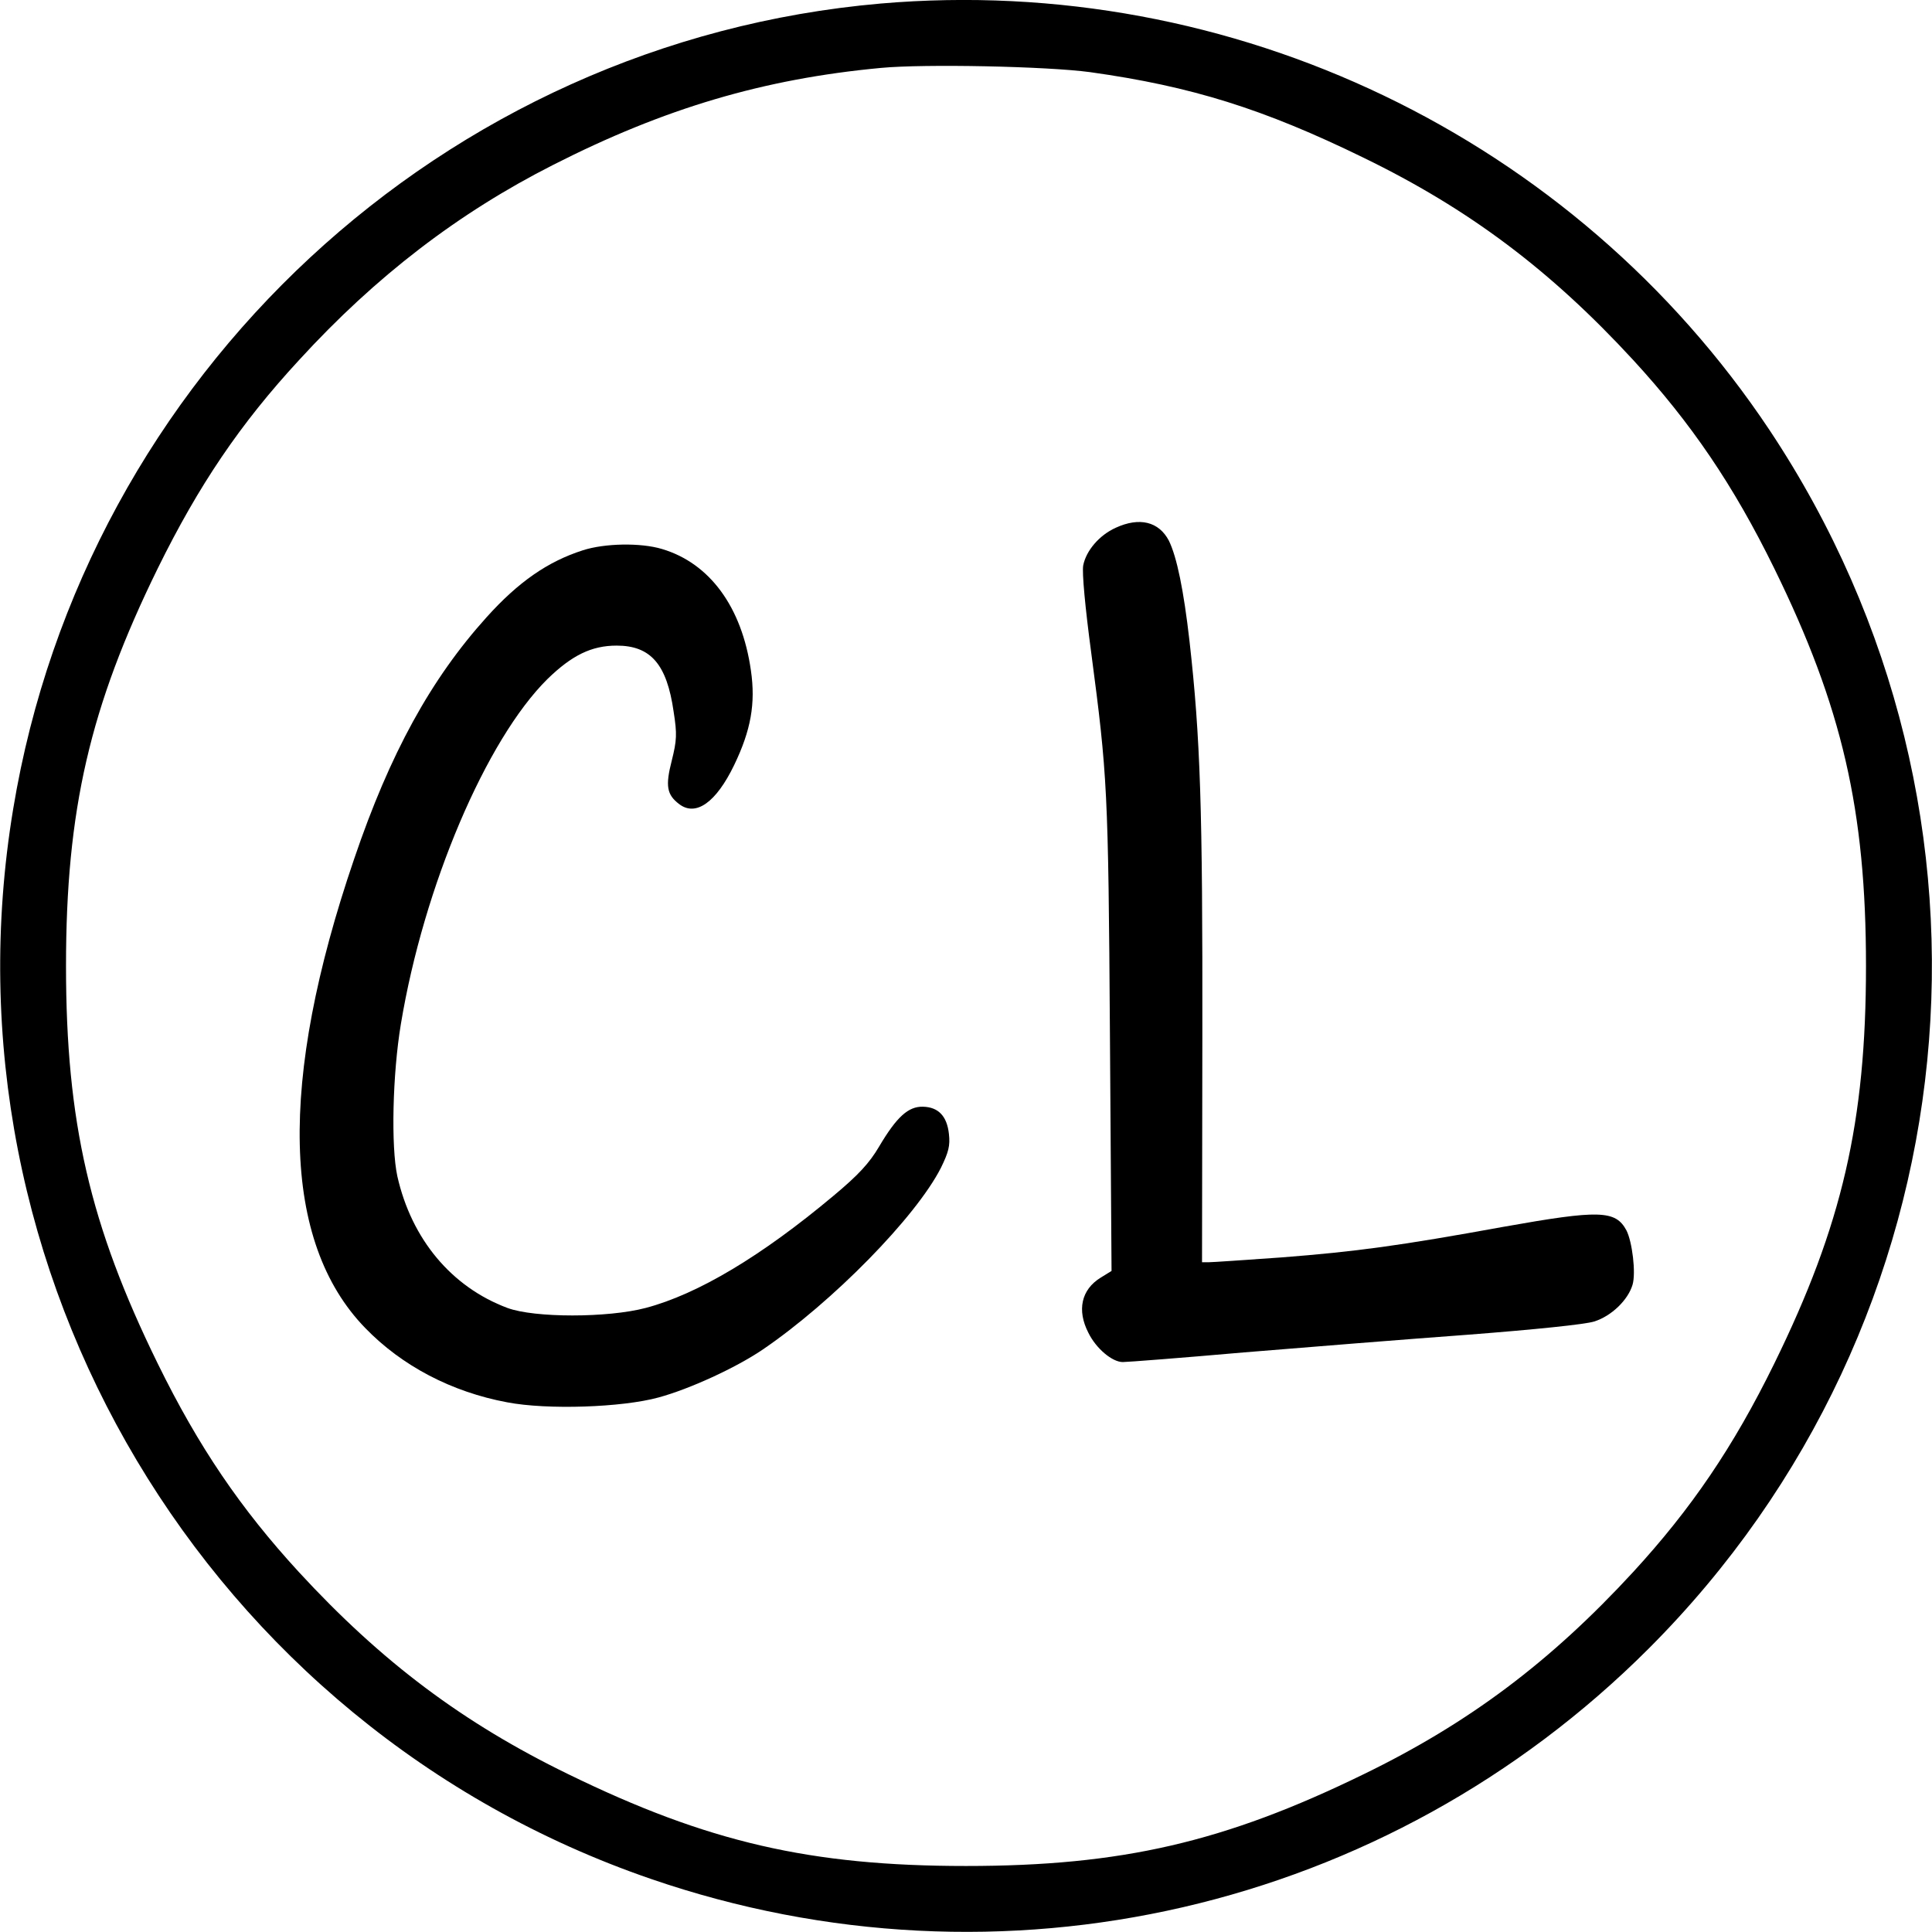
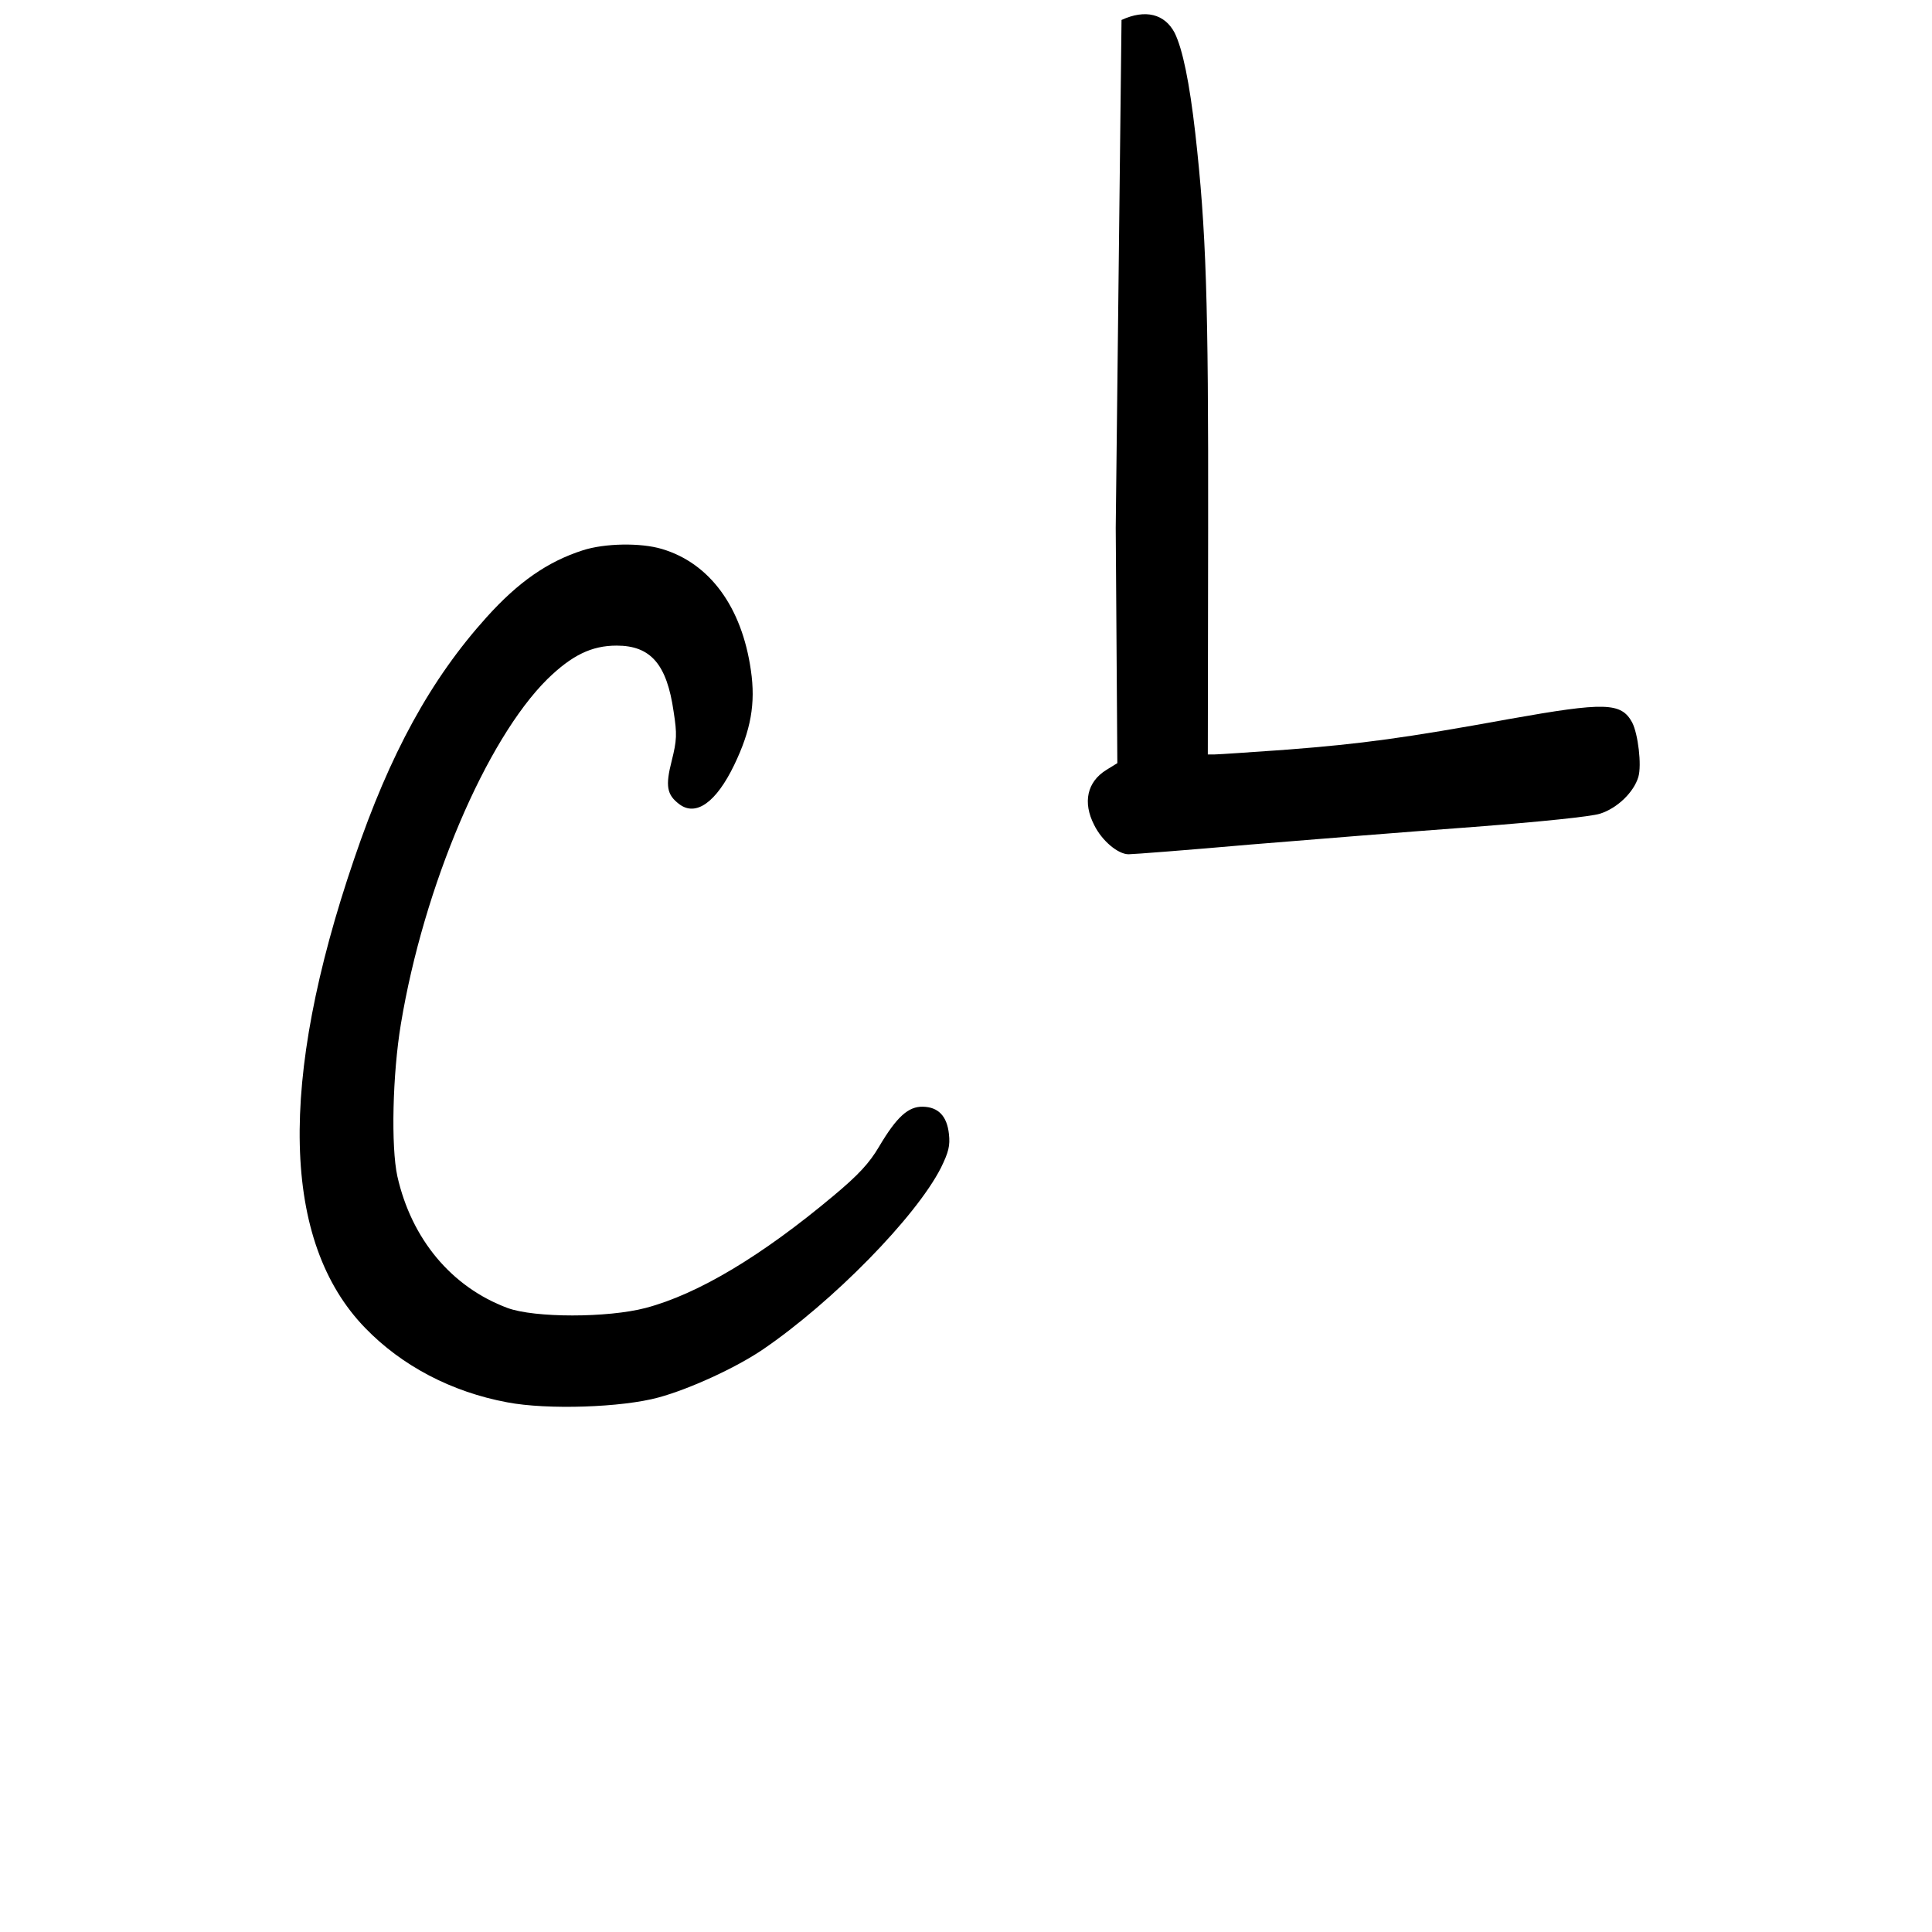
<svg xmlns="http://www.w3.org/2000/svg" version="1.0" width="600pt" height="600pt" viewBox="0 0 600 600" preserveAspectRatio="xMidYMid meet">
  <g transform="translate(0,600) scale(0.1,-0.1)" fill="#000000" stroke="none">
-     <path d="M2735 5989 c-1356 -118 -2471 -1152 -2694 -2501 -239 -1439 602 -2849 1980 -3323 1089 -375 2286 -98 3099 715 1013 1013 1169 2592 375 3785 -606 909 -1667 1418 -2760 1324z m650 -213 c315 -44 539 -114 850 -266 327 -159 580 -349 837 -628 180 -196 311 -388 438 -647 211 -430 285 -751 285 -1235 0 -484 -74 -805 -285 -1235 -127 -259 -258 -451 -438 -647 -257 -279 -510 -469 -837 -628 -432 -211 -752 -285 -1235 -285 -483 0 -803 74 -1235 285 -327 159 -580 349 -837 628 -180 196 -311 388 -438 647 -211 430 -285 751 -285 1235 0 484 74 805 285 1235 127 258 256 449 439 647 238 260 495 457 789 606 346 176 654 267 1017 301 136 13 516 5 650 -13z" />
-     <path d="M3465 4361 c-51 -23 -92 -71 -101 -117 -4 -22 6 -130 25 -272 50 -380 53 -421 58 -1188 l5 -731 -34 -21 c-60 -37 -74 -101 -38 -171 24 -49 74 -91 107 -91 14 0 183 13 376 30 194 16 507 41 697 55 207 16 363 32 391 41 54 17 105 67 119 114 11 37 -1 134 -19 169 -34 63 -84 64 -382 11 -324 -59 -458 -77 -689 -95 -113 -8 -214 -15 -226 -15 l-21 0 1 703 c1 708 -6 925 -40 1227 -18 157 -39 260 -64 311 -31 59 -91 74 -165 40z" />
+     <path d="M3465 4361 l5 -731 -34 -21 c-60 -37 -74 -101 -38 -171 24 -49 74 -91 107 -91 14 0 183 13 376 30 194 16 507 41 697 55 207 16 363 32 391 41 54 17 105 67 119 114 11 37 -1 134 -19 169 -34 63 -84 64 -382 11 -324 -59 -458 -77 -689 -95 -113 -8 -214 -15 -226 -15 l-21 0 1 703 c1 708 -6 925 -40 1227 -18 157 -39 260 -64 311 -31 59 -91 74 -165 40z" />
    <path d="M1810 4291 c-109 -35 -200 -98 -299 -208 -173 -192 -300 -423 -411 -750 -237 -693 -225 -1190 34 -1457 114 -118 269 -199 441 -231 125 -24 357 -16 470 15 96 26 240 92 324 149 217 148 475 411 553 564 24 49 29 69 25 105 -6 56 -33 84 -81 85 -45 1 -81 -31 -136 -124 -30 -51 -64 -88 -142 -153 -222 -186 -420 -305 -583 -348 -118 -31 -345 -31 -429 0 -174 65 -298 214 -342 409 -20 92 -15 317 11 473 71 428 265 883 455 1071 76 74 137 104 215 104 106 0 156 -58 177 -205 11 -70 10 -89 -6 -153 -20 -78 -15 -105 23 -134 52 -40 115 5 171 121 52 108 67 191 52 294 -28 197 -128 333 -276 377 -66 20 -178 18 -246 -4z" />
  </g>
</svg>